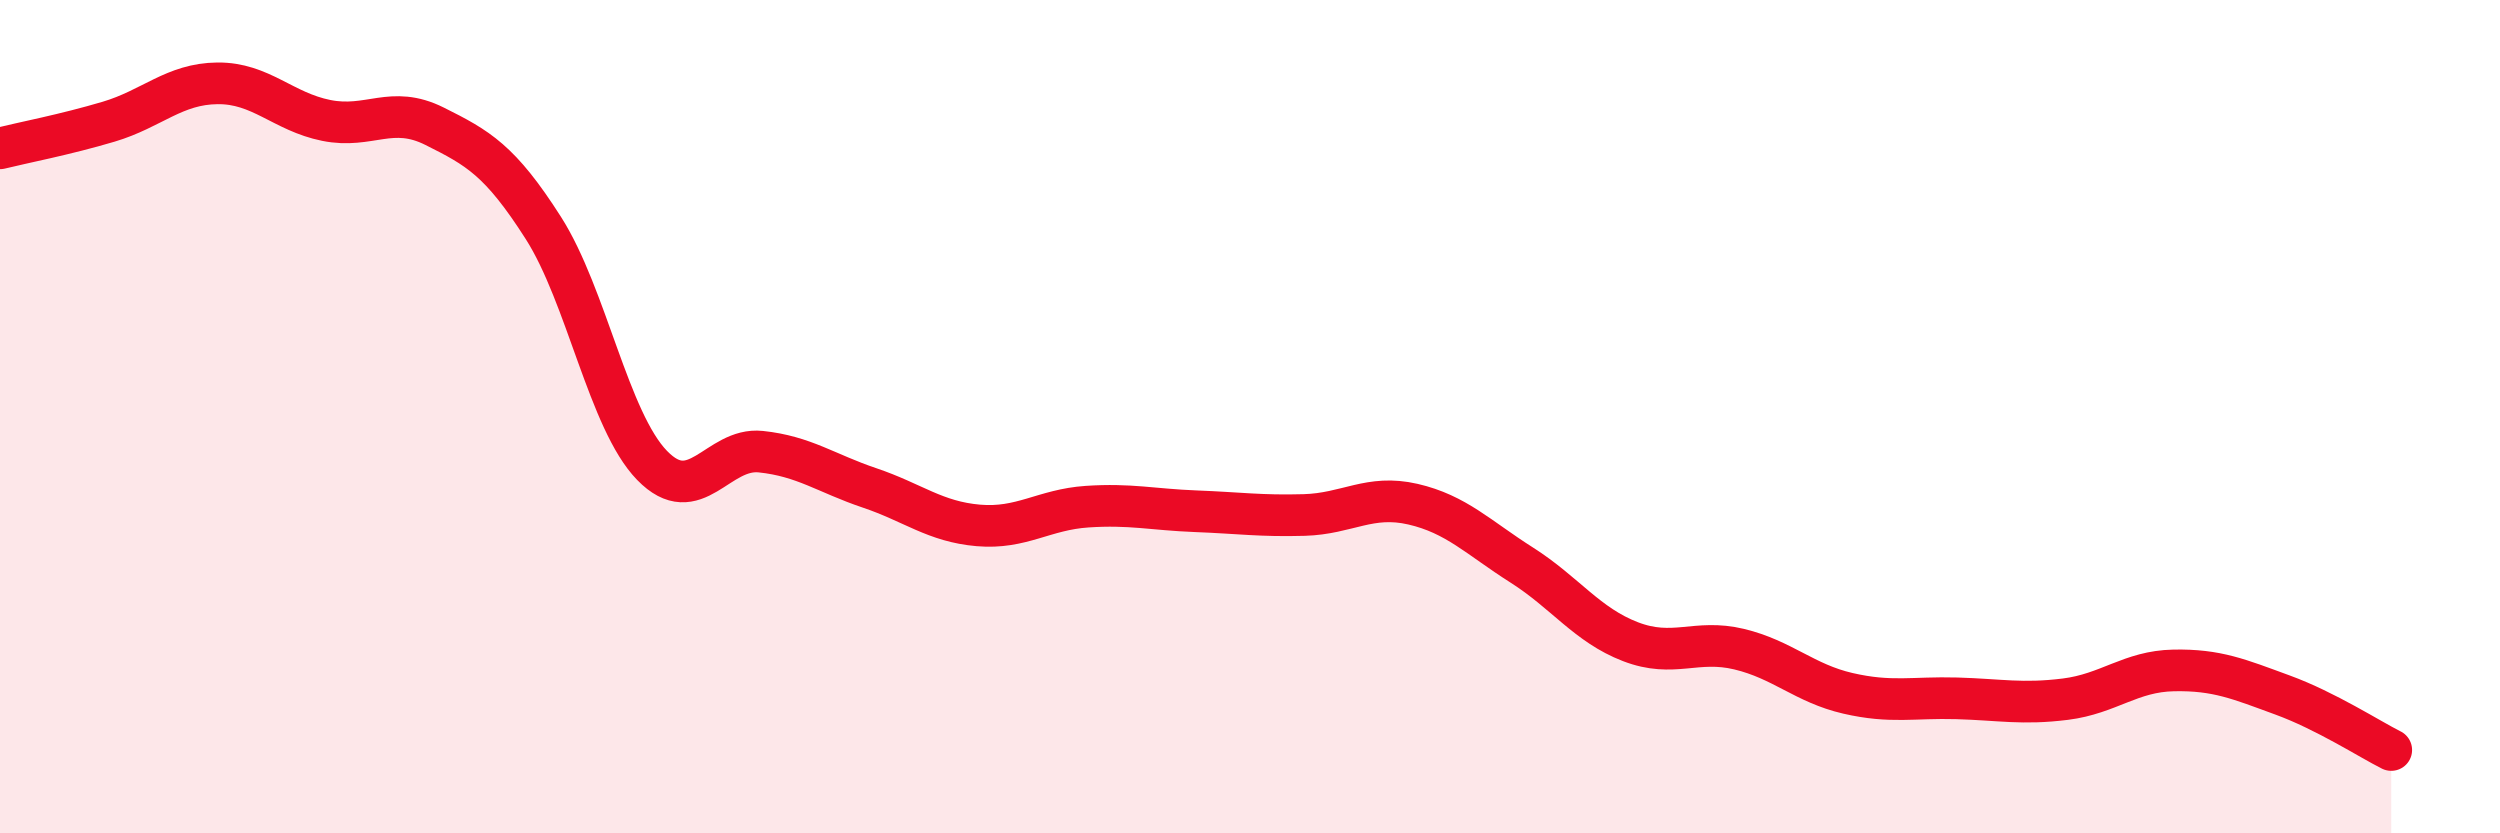
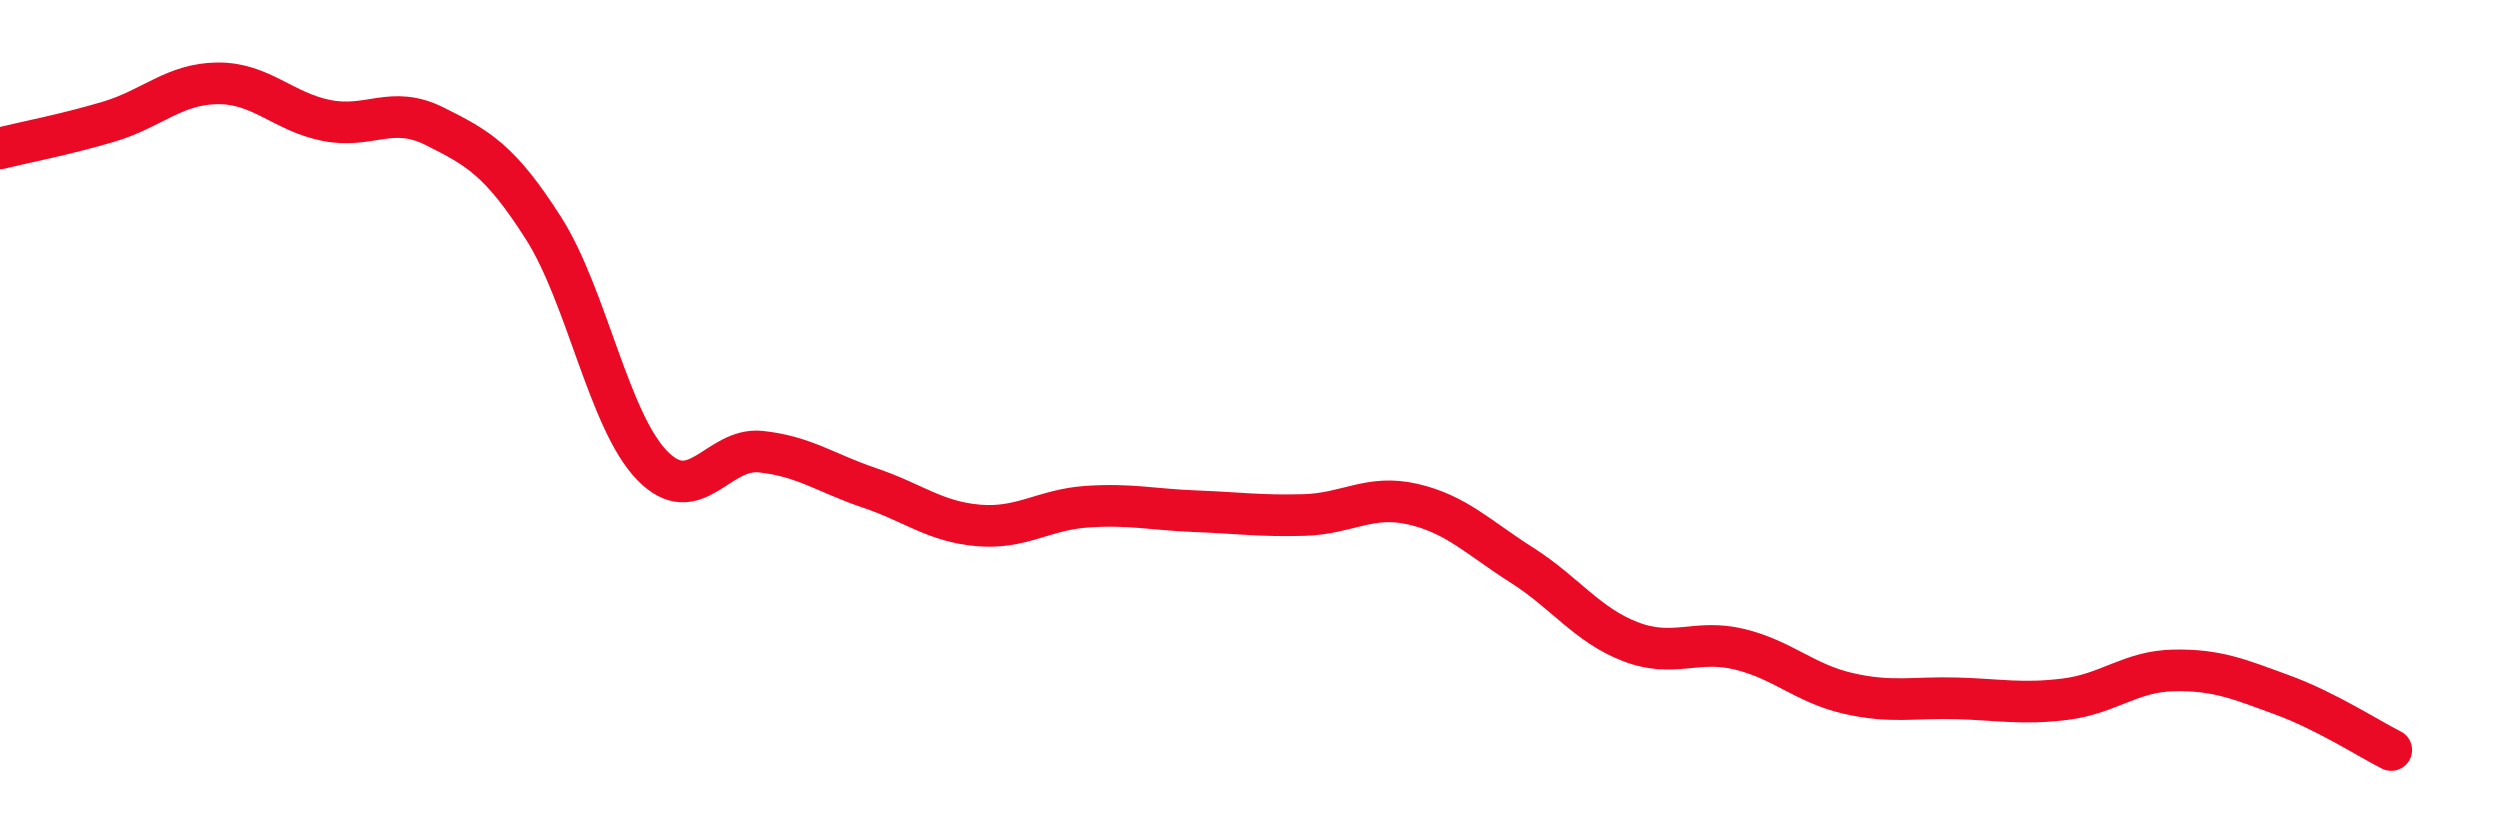
<svg xmlns="http://www.w3.org/2000/svg" width="60" height="20" viewBox="0 0 60 20">
-   <path d="M 0,3.56 C 0.52,3.43 1.57,3.23 2.61,2.92 C 3.65,2.61 4.18,2.01 5.22,2 C 6.26,1.99 6.79,2.68 7.83,2.89 C 8.87,3.1 9.39,2.51 10.43,3.03 C 11.47,3.55 12,3.84 13.04,5.47 C 14.08,7.1 14.61,10.1 15.65,11.17 C 16.69,12.24 17.22,10.73 18.26,10.84 C 19.3,10.95 19.83,11.36 20.87,11.71 C 21.91,12.06 22.44,12.52 23.48,12.61 C 24.52,12.7 25.05,12.23 26.09,12.16 C 27.13,12.09 27.66,12.23 28.7,12.27 C 29.74,12.31 30.26,12.39 31.3,12.36 C 32.34,12.33 32.87,11.86 33.91,12.1 C 34.95,12.34 35.48,12.9 36.52,13.56 C 37.56,14.22 38.09,15 39.13,15.4 C 40.17,15.8 40.7,15.33 41.74,15.58 C 42.78,15.83 43.31,16.4 44.35,16.64 C 45.39,16.88 45.92,16.73 46.96,16.76 C 48,16.79 48.53,16.91 49.57,16.78 C 50.61,16.65 51.13,16.11 52.17,16.09 C 53.21,16.07 53.74,16.3 54.78,16.68 C 55.82,17.06 56.87,17.74 57.39,18L57.39 20L0 20Z" fill="#EB0A25" opacity="0.1" stroke-linecap="round" stroke-linejoin="round" />
  <path d="M 0,3.56 C 0.52,3.43 1.57,3.23 2.61,2.92 C 3.65,2.61 4.18,2.01 5.22,2 C 6.26,1.99 6.79,2.68 7.83,2.89 C 8.87,3.1 9.39,2.51 10.43,3.03 C 11.47,3.55 12,3.84 13.04,5.47 C 14.08,7.1 14.61,10.1 15.65,11.17 C 16.69,12.24 17.22,10.73 18.26,10.84 C 19.3,10.95 19.83,11.36 20.87,11.71 C 21.91,12.06 22.44,12.52 23.48,12.61 C 24.52,12.7 25.05,12.23 26.09,12.16 C 27.13,12.09 27.66,12.23 28.7,12.27 C 29.74,12.31 30.26,12.39 31.3,12.36 C 32.34,12.33 32.87,11.86 33.91,12.1 C 34.95,12.34 35.48,12.9 36.52,13.56 C 37.56,14.22 38.09,15 39.13,15.4 C 40.17,15.8 40.7,15.33 41.74,15.58 C 42.78,15.83 43.31,16.4 44.35,16.64 C 45.39,16.88 45.92,16.73 46.96,16.76 C 48,16.79 48.53,16.91 49.57,16.78 C 50.61,16.65 51.13,16.11 52.17,16.09 C 53.21,16.07 53.74,16.3 54.78,16.68 C 55.82,17.06 56.87,17.74 57.39,18" stroke="#EB0A25" stroke-width="1" fill="none" stroke-linecap="round" stroke-linejoin="round" />
</svg>